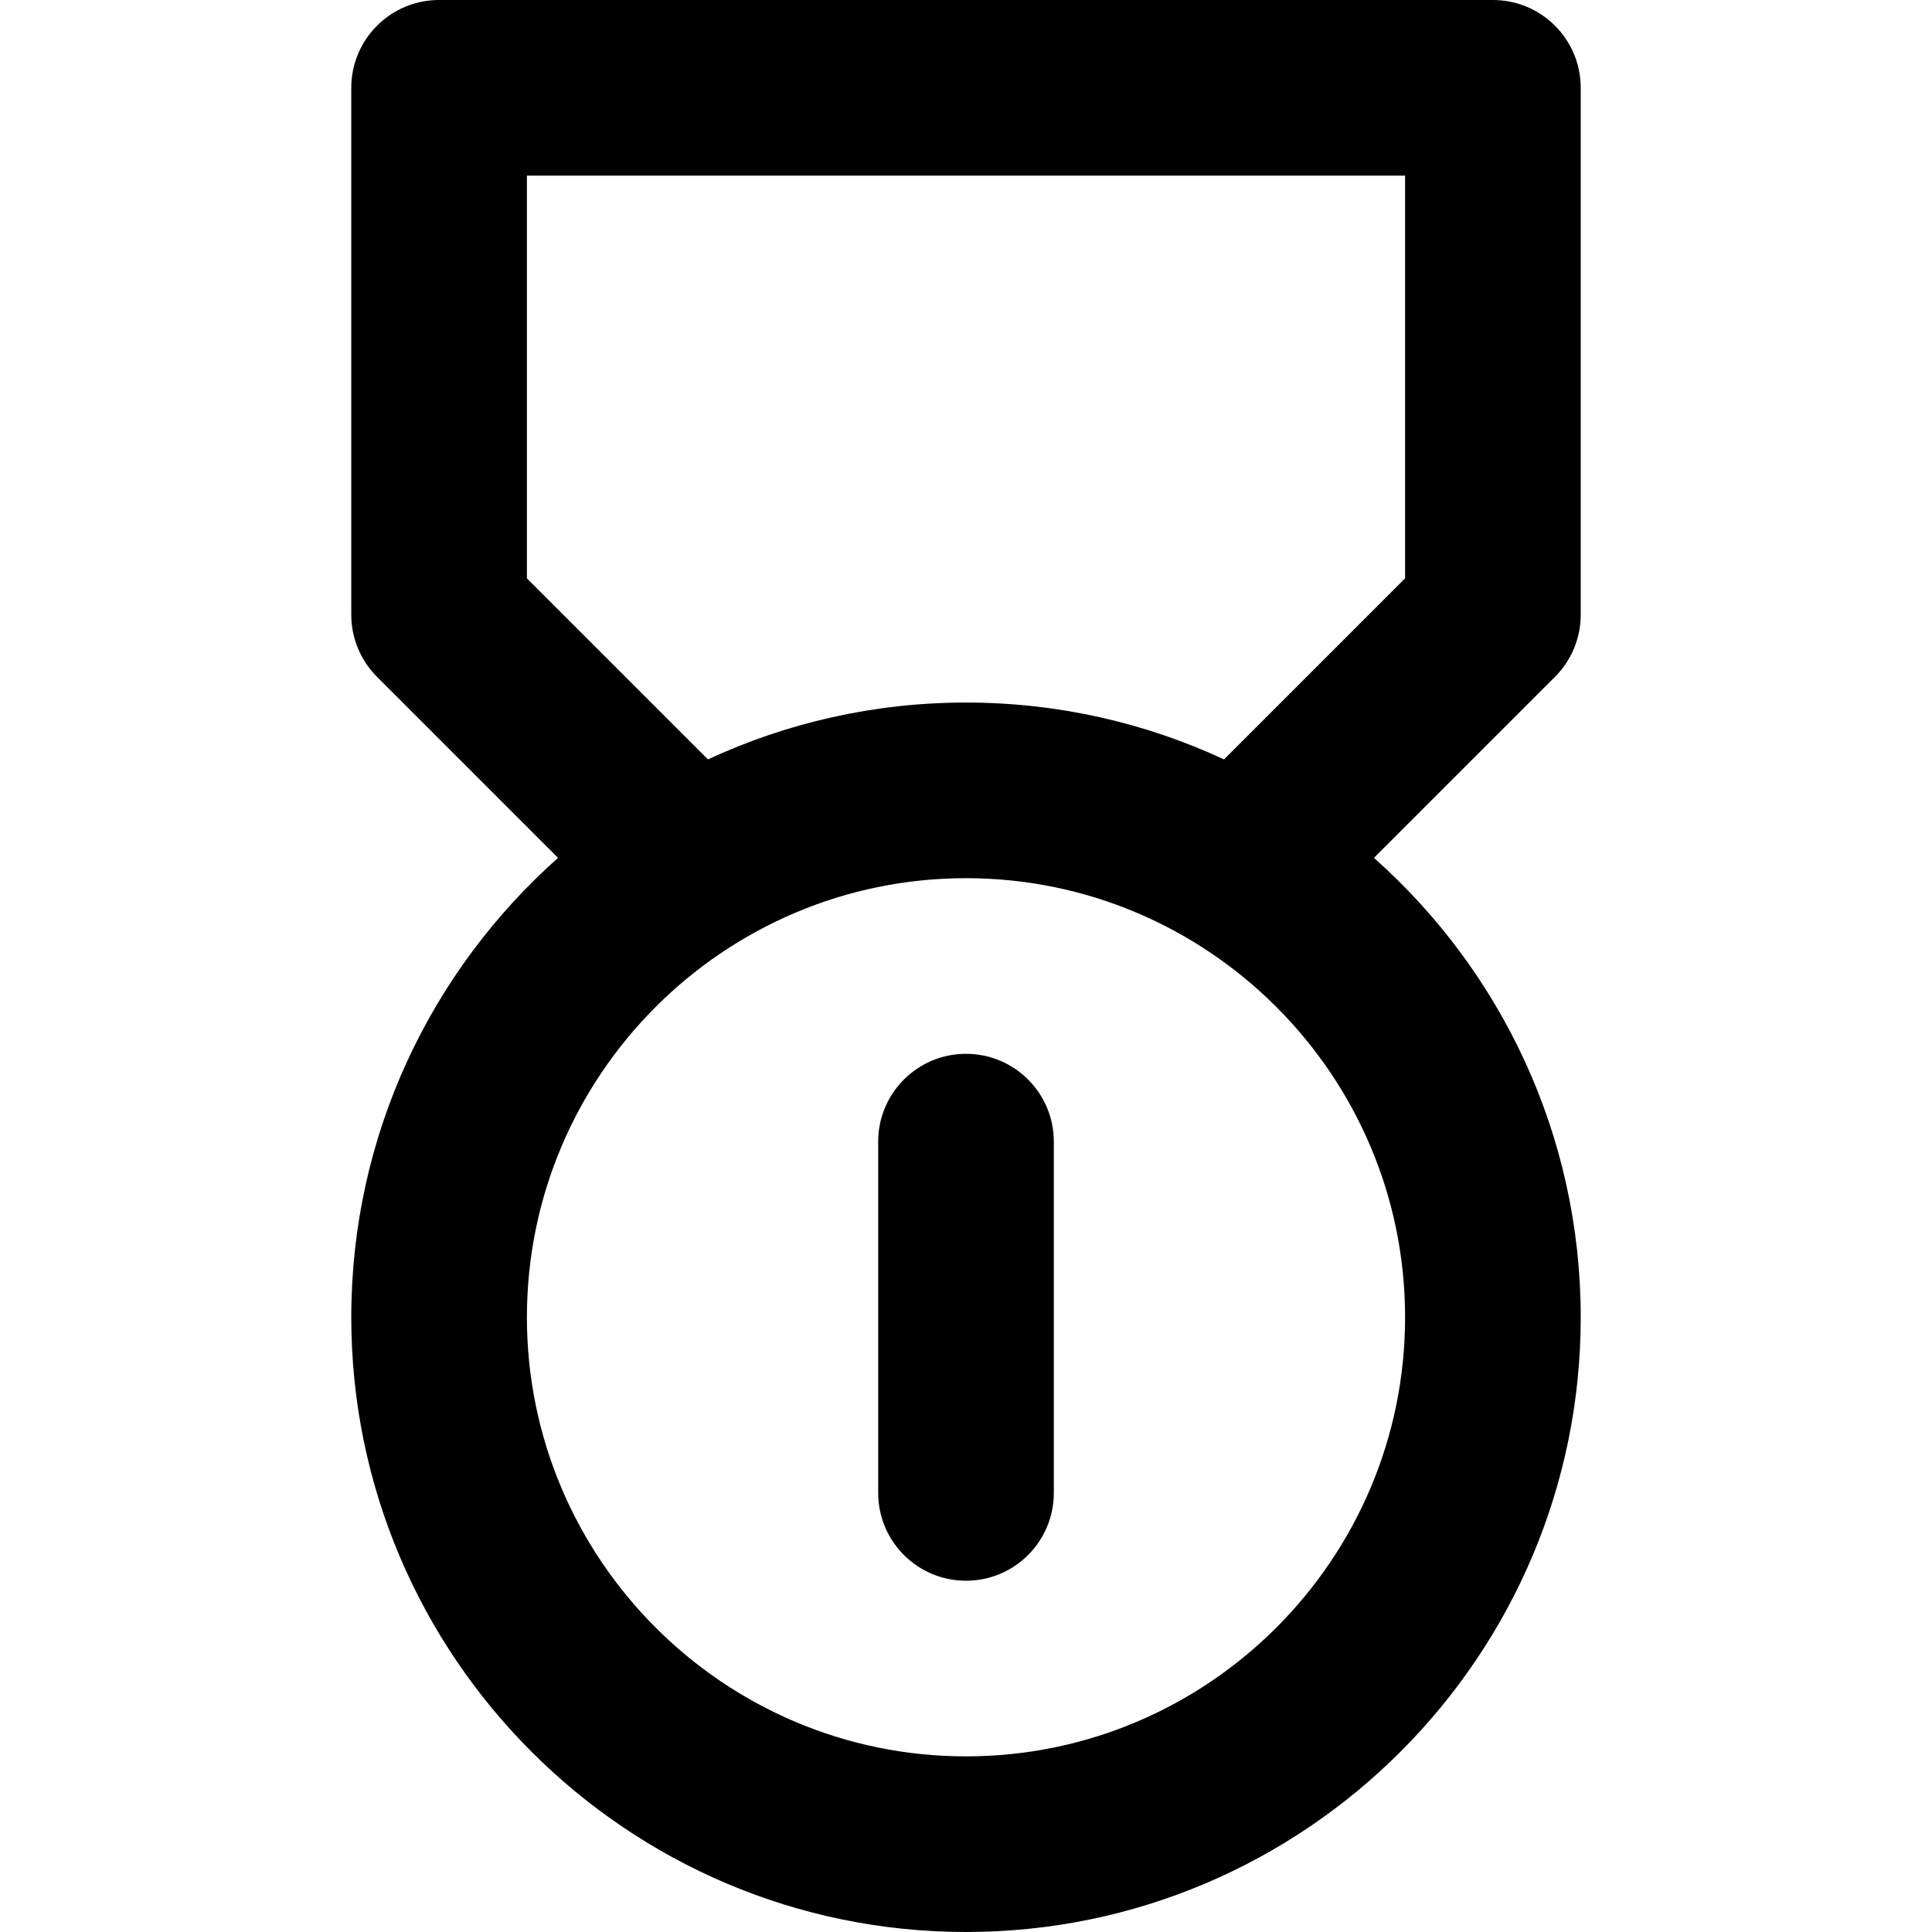
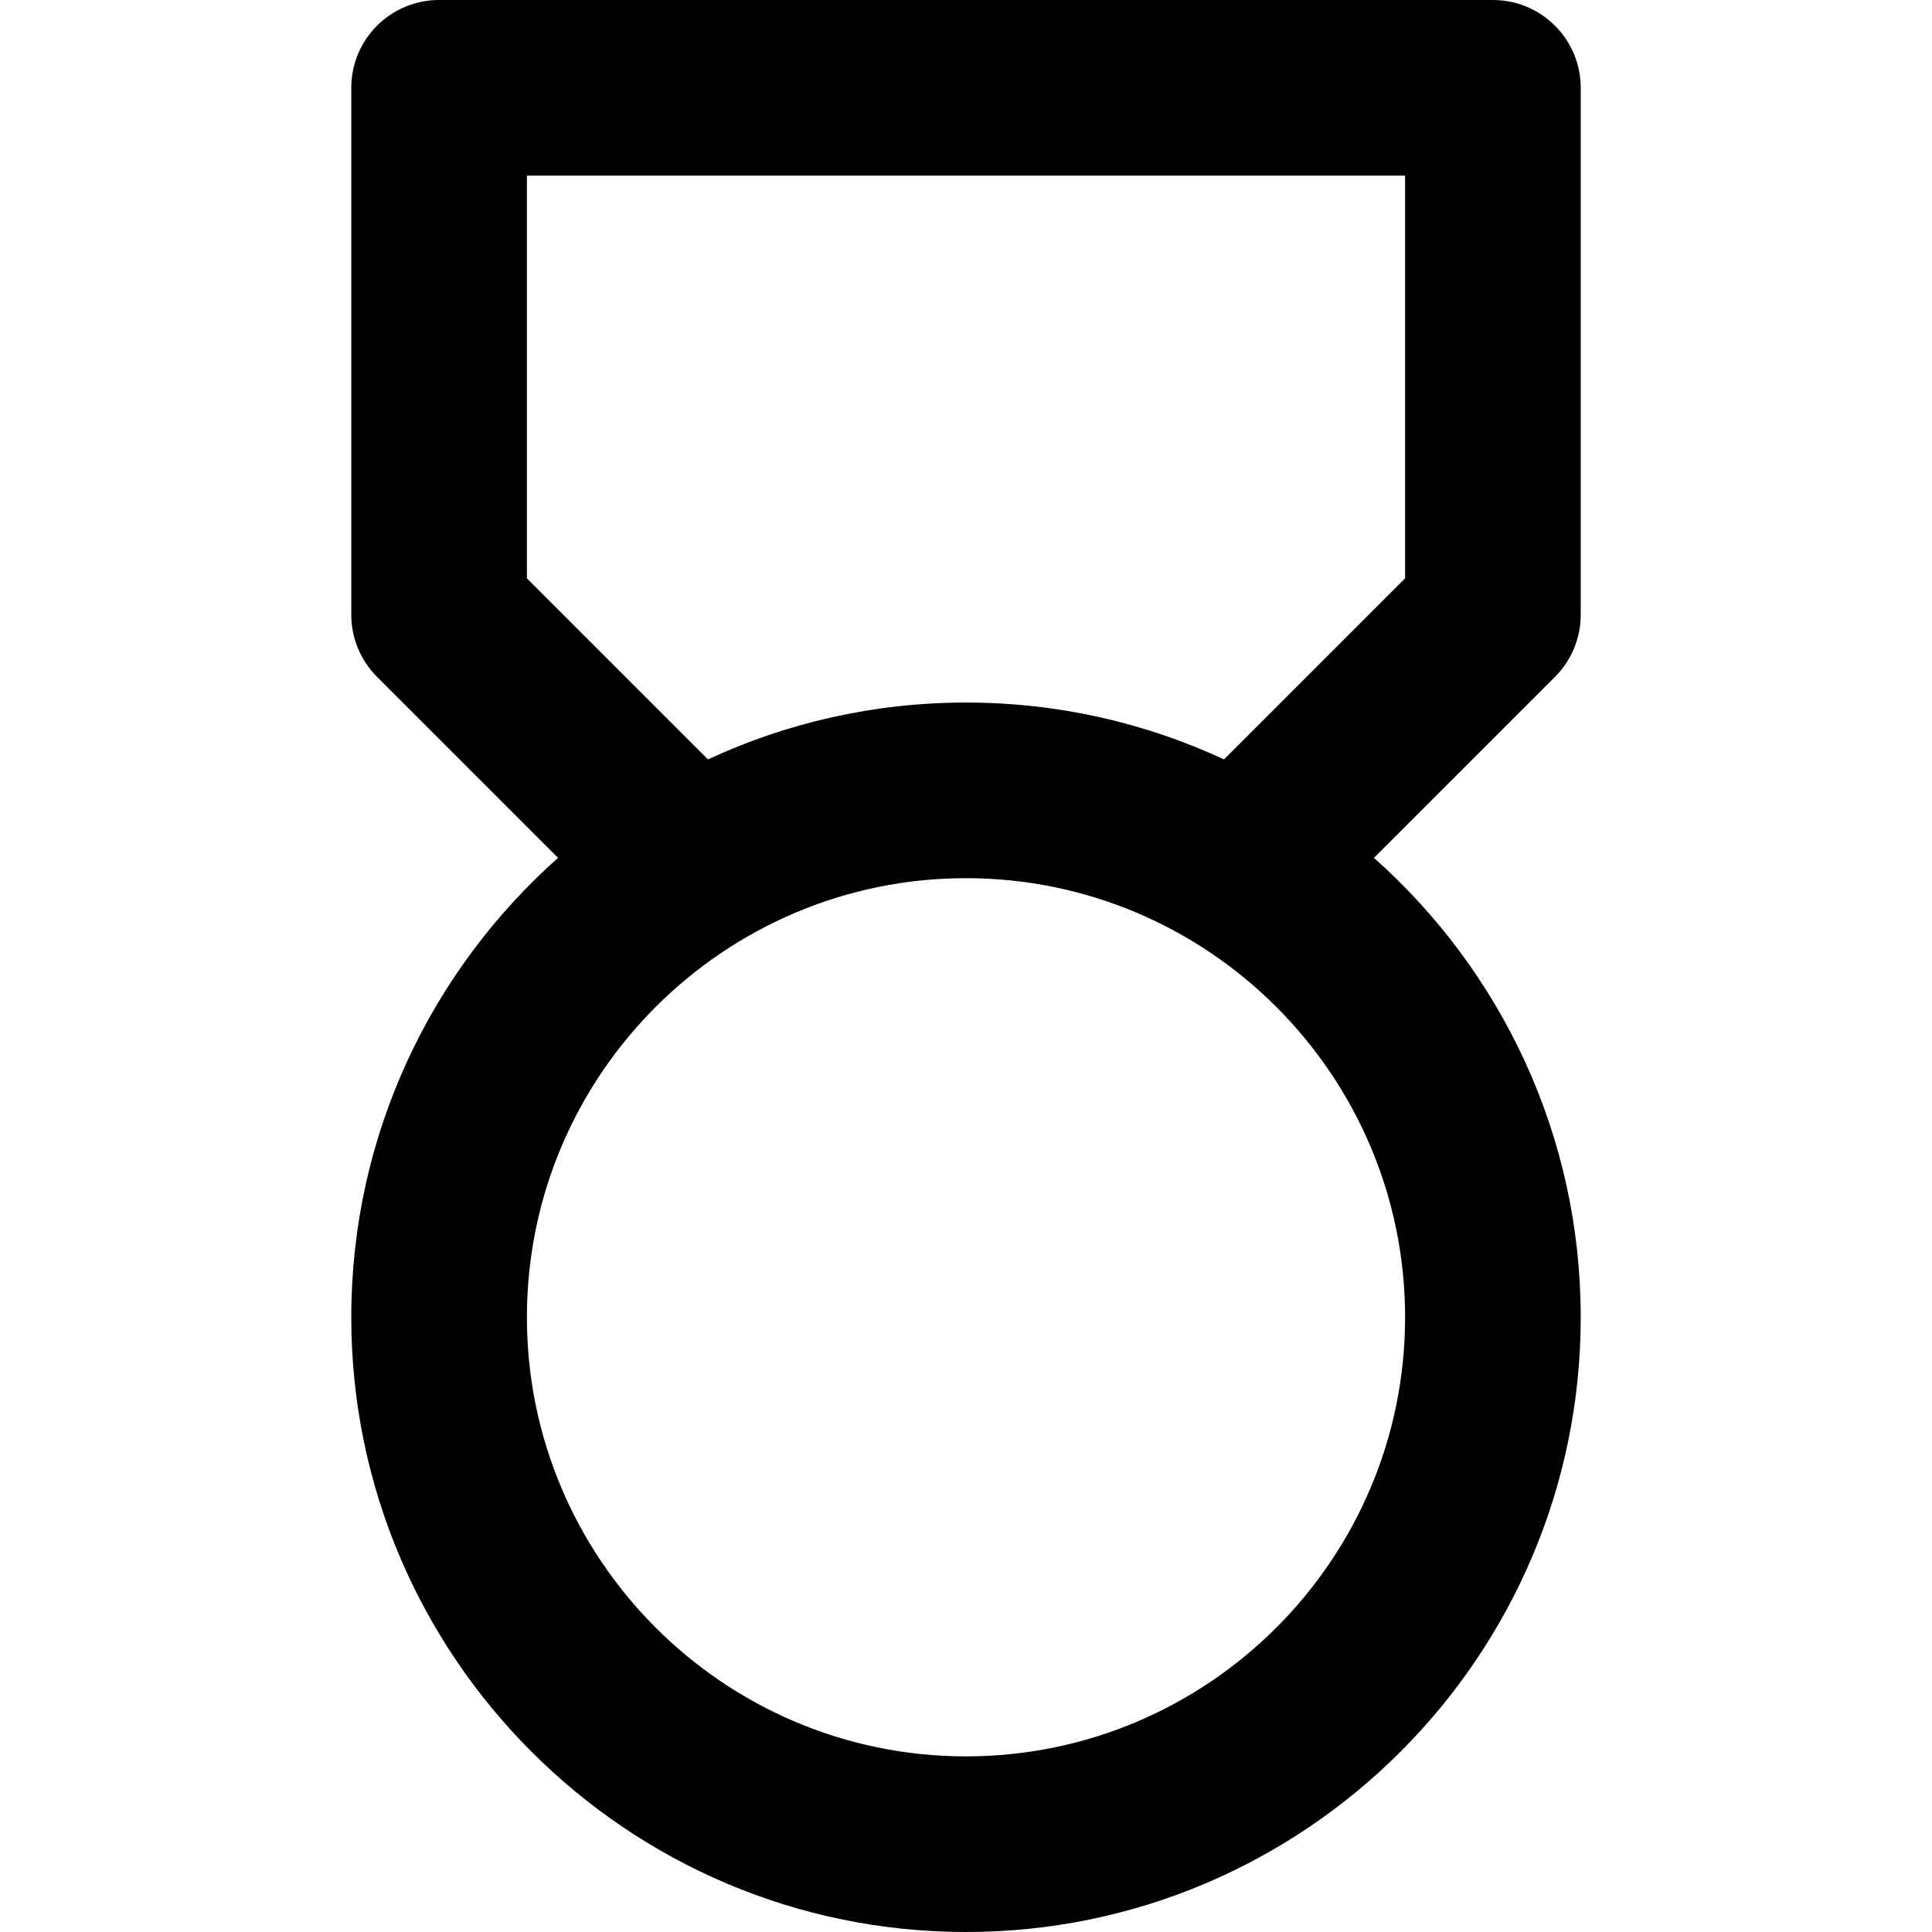
<svg xmlns="http://www.w3.org/2000/svg" fill="#000000" height="800px" width="800px" version="1.1" id="Capa_1" viewBox="0 0 330 330" xml:space="preserve">
  <g>
    <path d="M270,105V15c0-8.284-6.716-15-15-15H75c-8.284,0-15,6.716-15,15v90c0,3.979,1.58,7.794,4.394,10.606l30.923,30.923   C73.666,165.776,60,193.82,60,225c0,57.897,47.103,105,105,105s105-47.103,105-105c0-31.18-13.666-59.224-35.316-78.471   l30.923-30.923C268.42,112.794,270,108.979,270,105z M240,225c0,41.355-33.645,75-75,75s-75-33.645-75-75s33.645-75,75-75   S240,183.645,240,225z M240,98.787l-30.925,30.925C195.665,123.484,180.732,120,165,120s-30.665,3.484-44.075,9.712L90,98.787V30   h150V98.787z" />
-     <path d="M165,180c-8.284,0-15,6.716-15,15v60c0,8.284,6.716,15,15,15s15-6.716,15-15v-60C180,186.716,173.284,180,165,180z" />
  </g>
</svg>